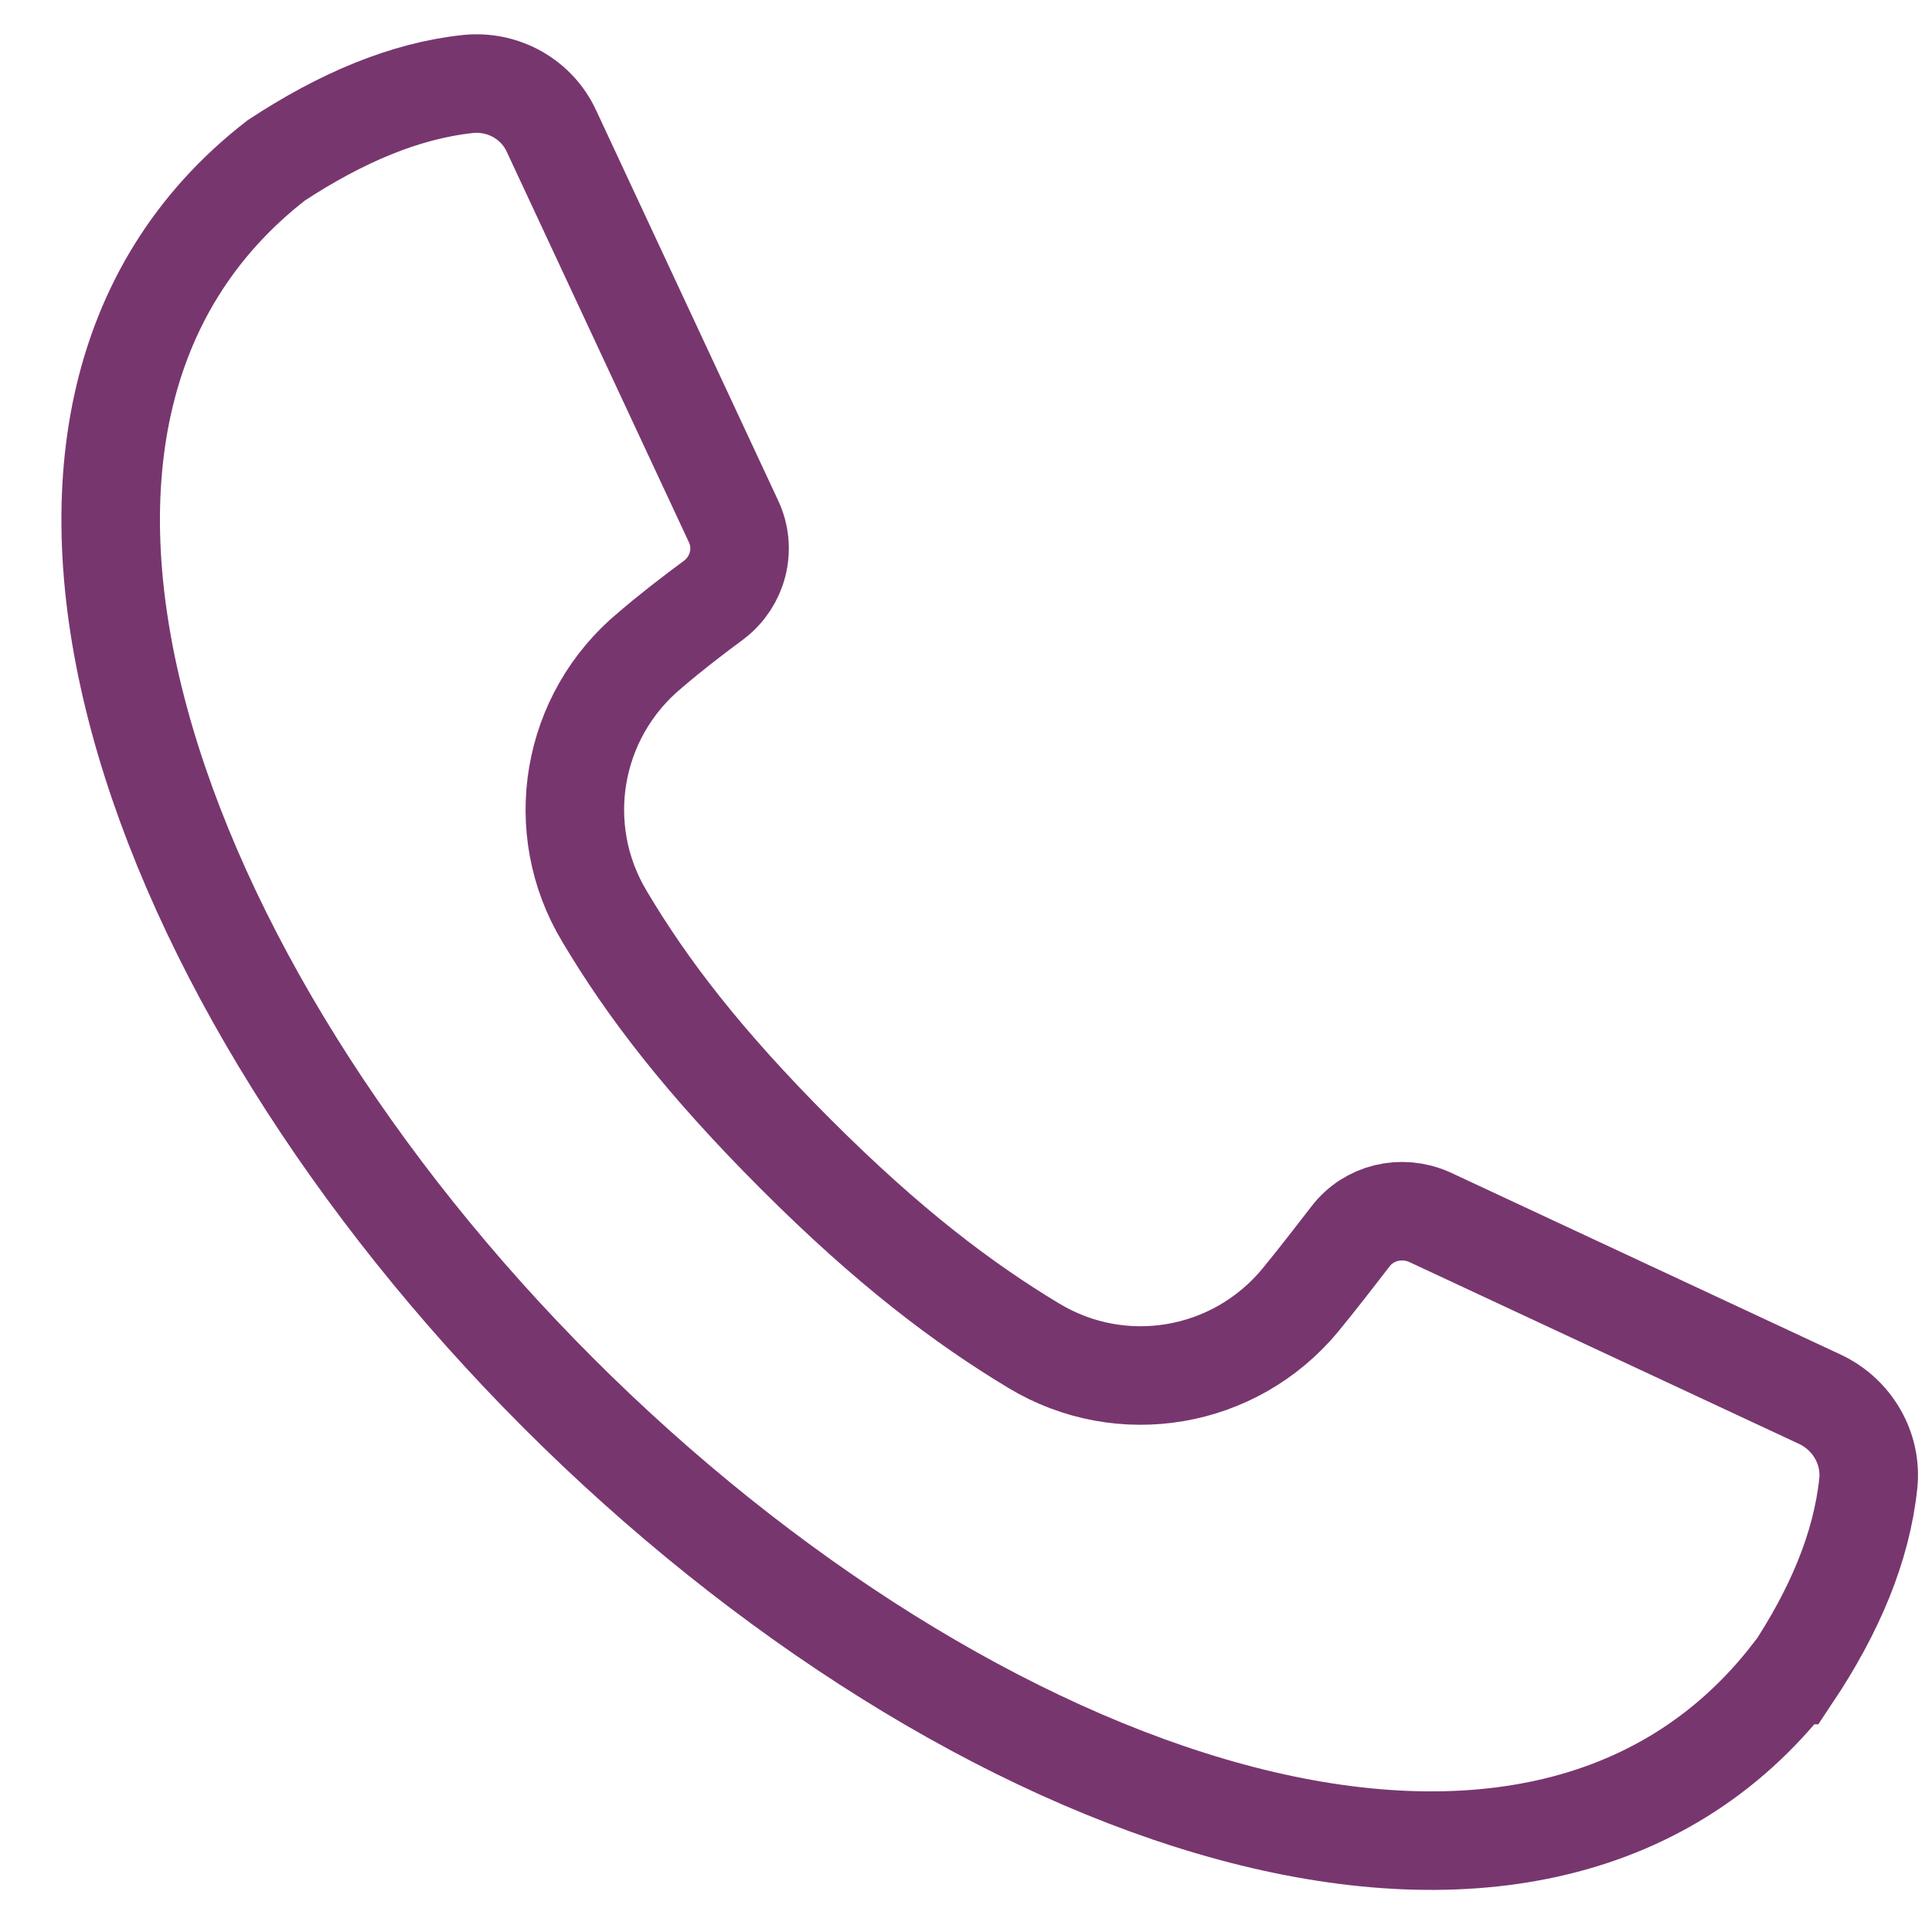
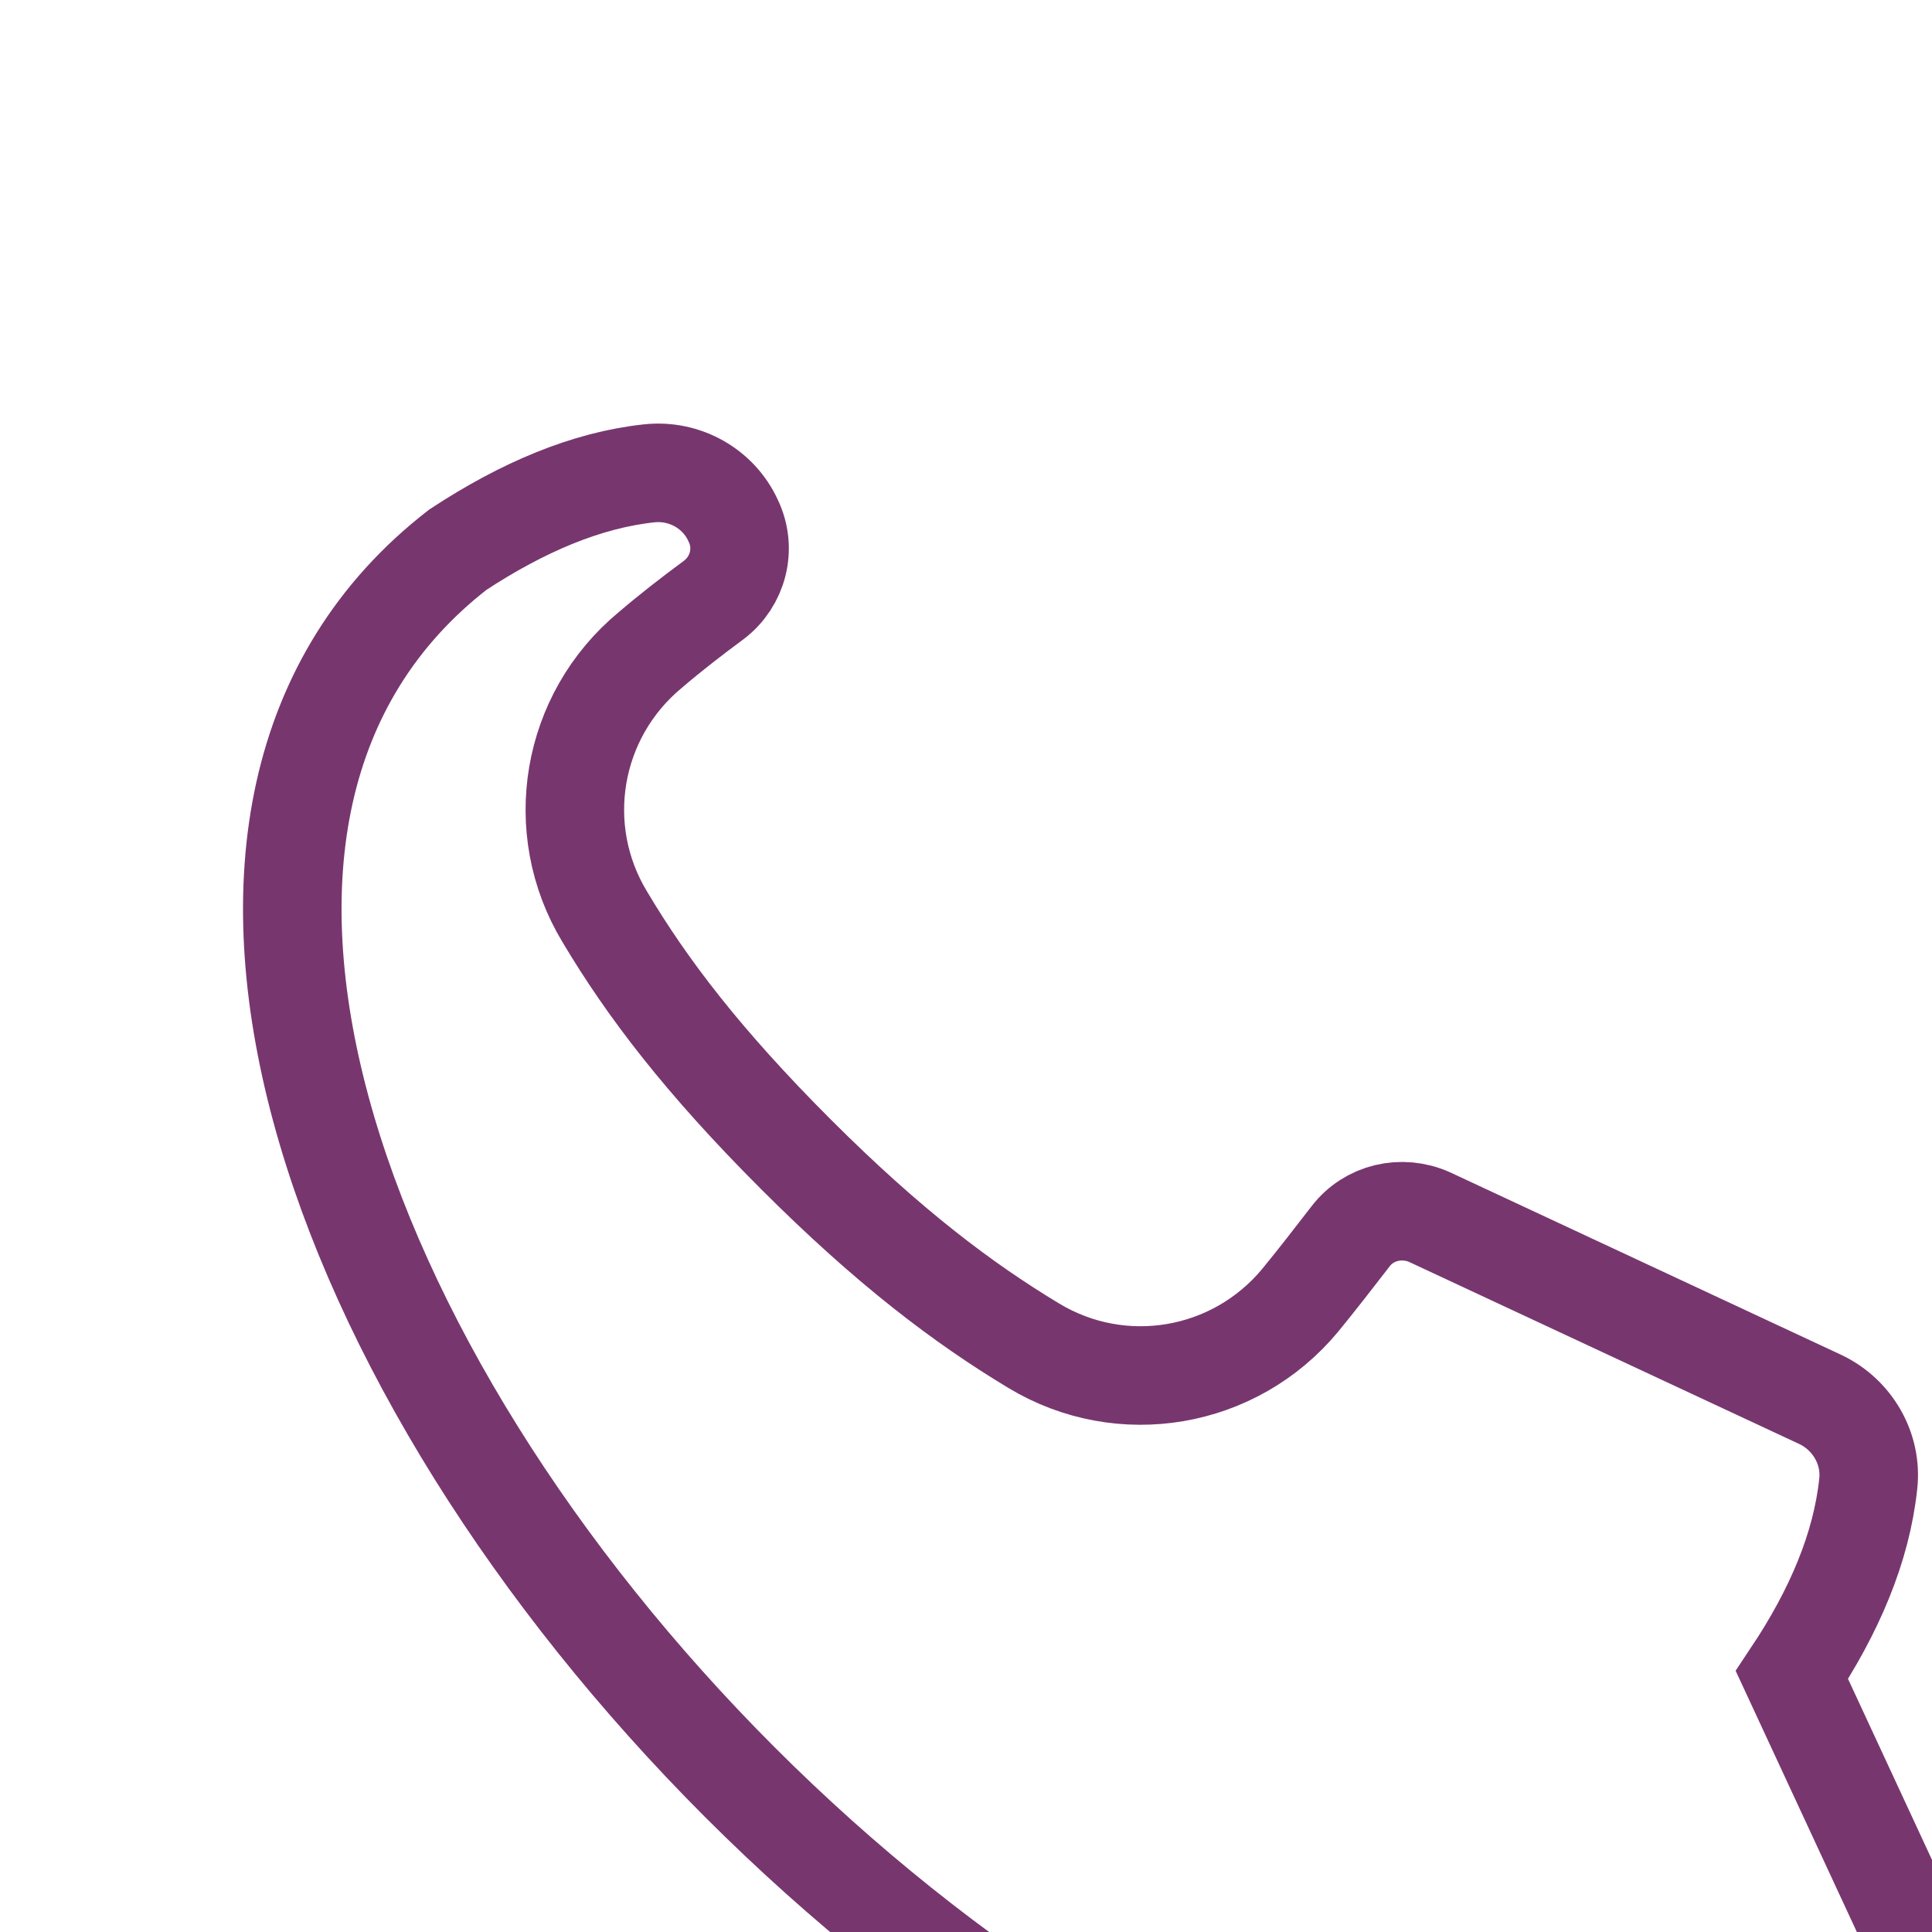
<svg xmlns="http://www.w3.org/2000/svg" id="Layer_1" data-name="Layer 1" version="1.1" viewBox="0 0 200 200">
  <defs>
    <style>
      .cls-1 {
        fill: none;
        stroke: #78366f;
        stroke-miterlimit: 10;
        stroke-width: 10.2px;
      }
    </style>
  </defs>
-   <path class="cls-1" d="M185.5,173.4c4.4-6.6,7.2-13.2,7.9-19.8.4-3.6-1.6-7.1-4.9-8.7l-40.5-18.9c-2.9-1.3-6.3-.5-8.2,2-1.7,2.2-3.4,4.4-5.2,6.6-6.8,8.2-18.5,10.2-27.6,4.7-7.3-4.4-15-10.2-24.6-19.8-9.6-9.6-15.4-17.2-19.8-24.6-5.5-9.1-3.5-20.8,4.7-27.6,2.1-1.8,4.3-3.5,6.6-5.2,2.5-1.9,3.4-5.3,2-8.2L57.1,13.6c-1.5-3.3-5-5.3-8.7-4.9-6.5.7-13.1,3.5-19.8,7.9-34.3,26.6-13.3,85.1,29.2,127.6,42.5,42.5,100.9,63.5,127.6,29.2Z" />
+   <path class="cls-1" d="M185.5,173.4c4.4-6.6,7.2-13.2,7.9-19.8.4-3.6-1.6-7.1-4.9-8.7l-40.5-18.9c-2.9-1.3-6.3-.5-8.2,2-1.7,2.2-3.4,4.4-5.2,6.6-6.8,8.2-18.5,10.2-27.6,4.7-7.3-4.4-15-10.2-24.6-19.8-9.6-9.6-15.4-17.2-19.8-24.6-5.5-9.1-3.5-20.8,4.7-27.6,2.1-1.8,4.3-3.5,6.6-5.2,2.5-1.9,3.4-5.3,2-8.2c-1.5-3.3-5-5.3-8.7-4.9-6.5.7-13.1,3.5-19.8,7.9-34.3,26.6-13.3,85.1,29.2,127.6,42.5,42.5,100.9,63.5,127.6,29.2Z" />
</svg>